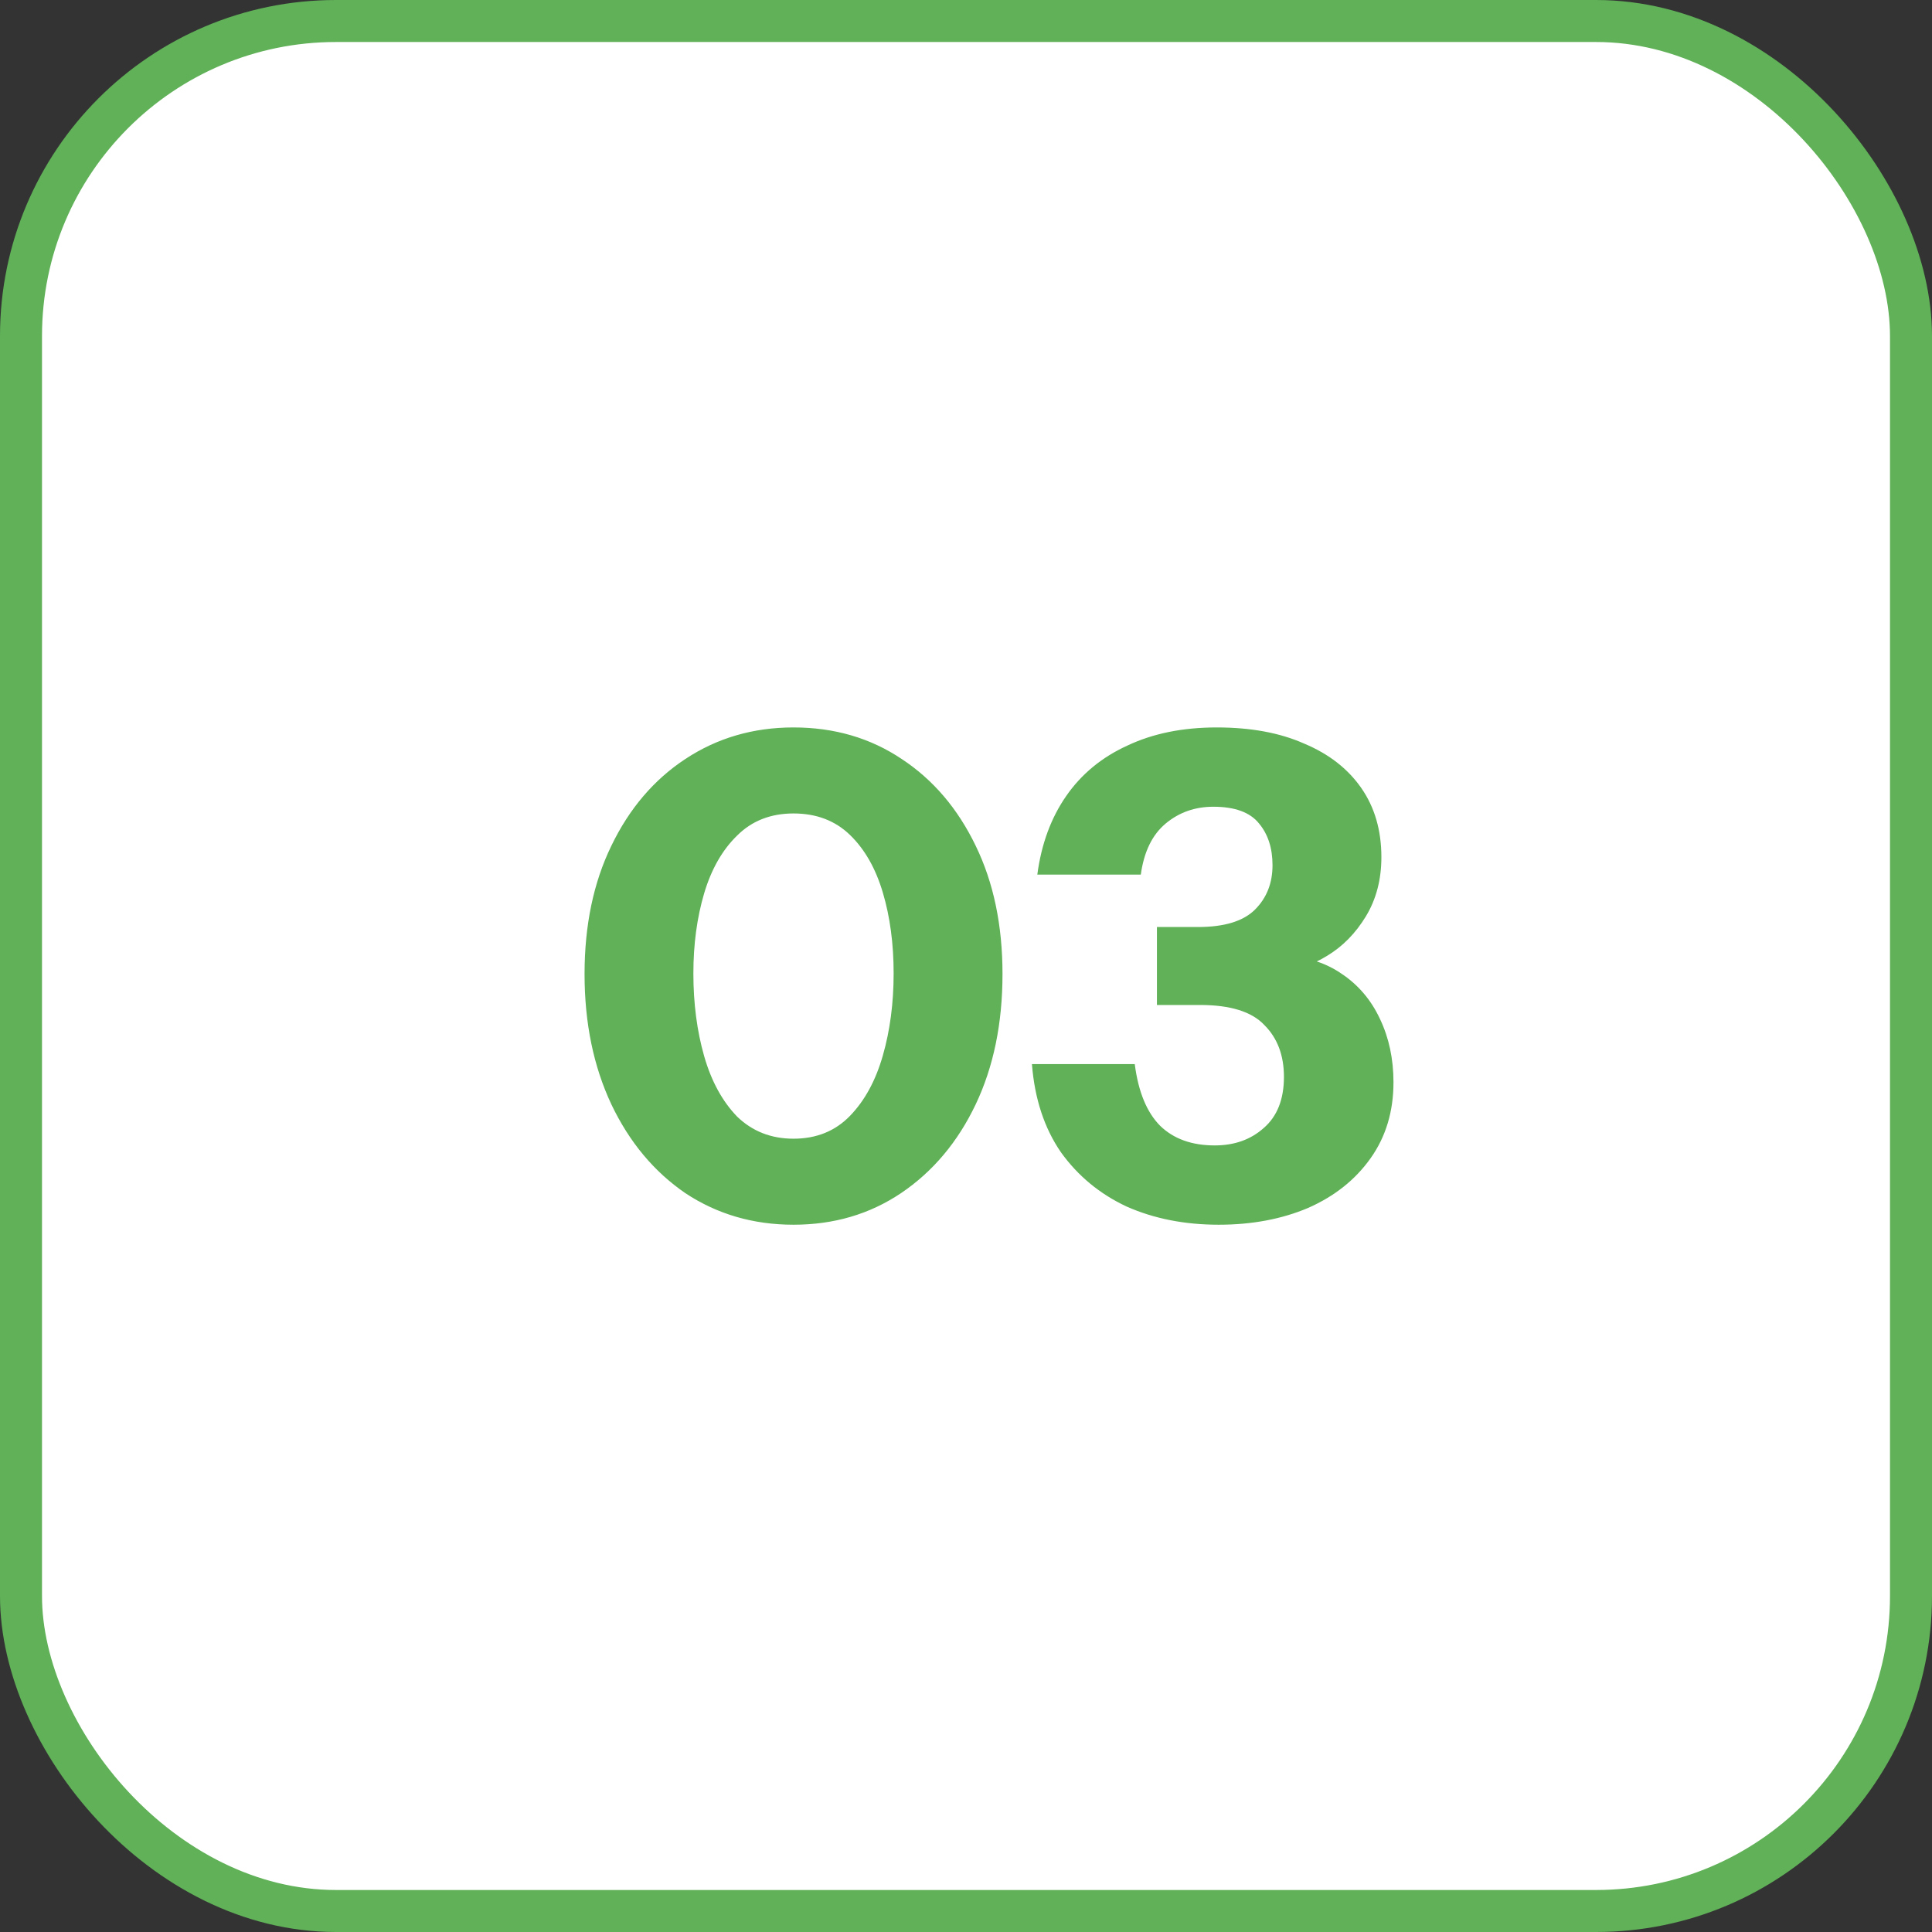
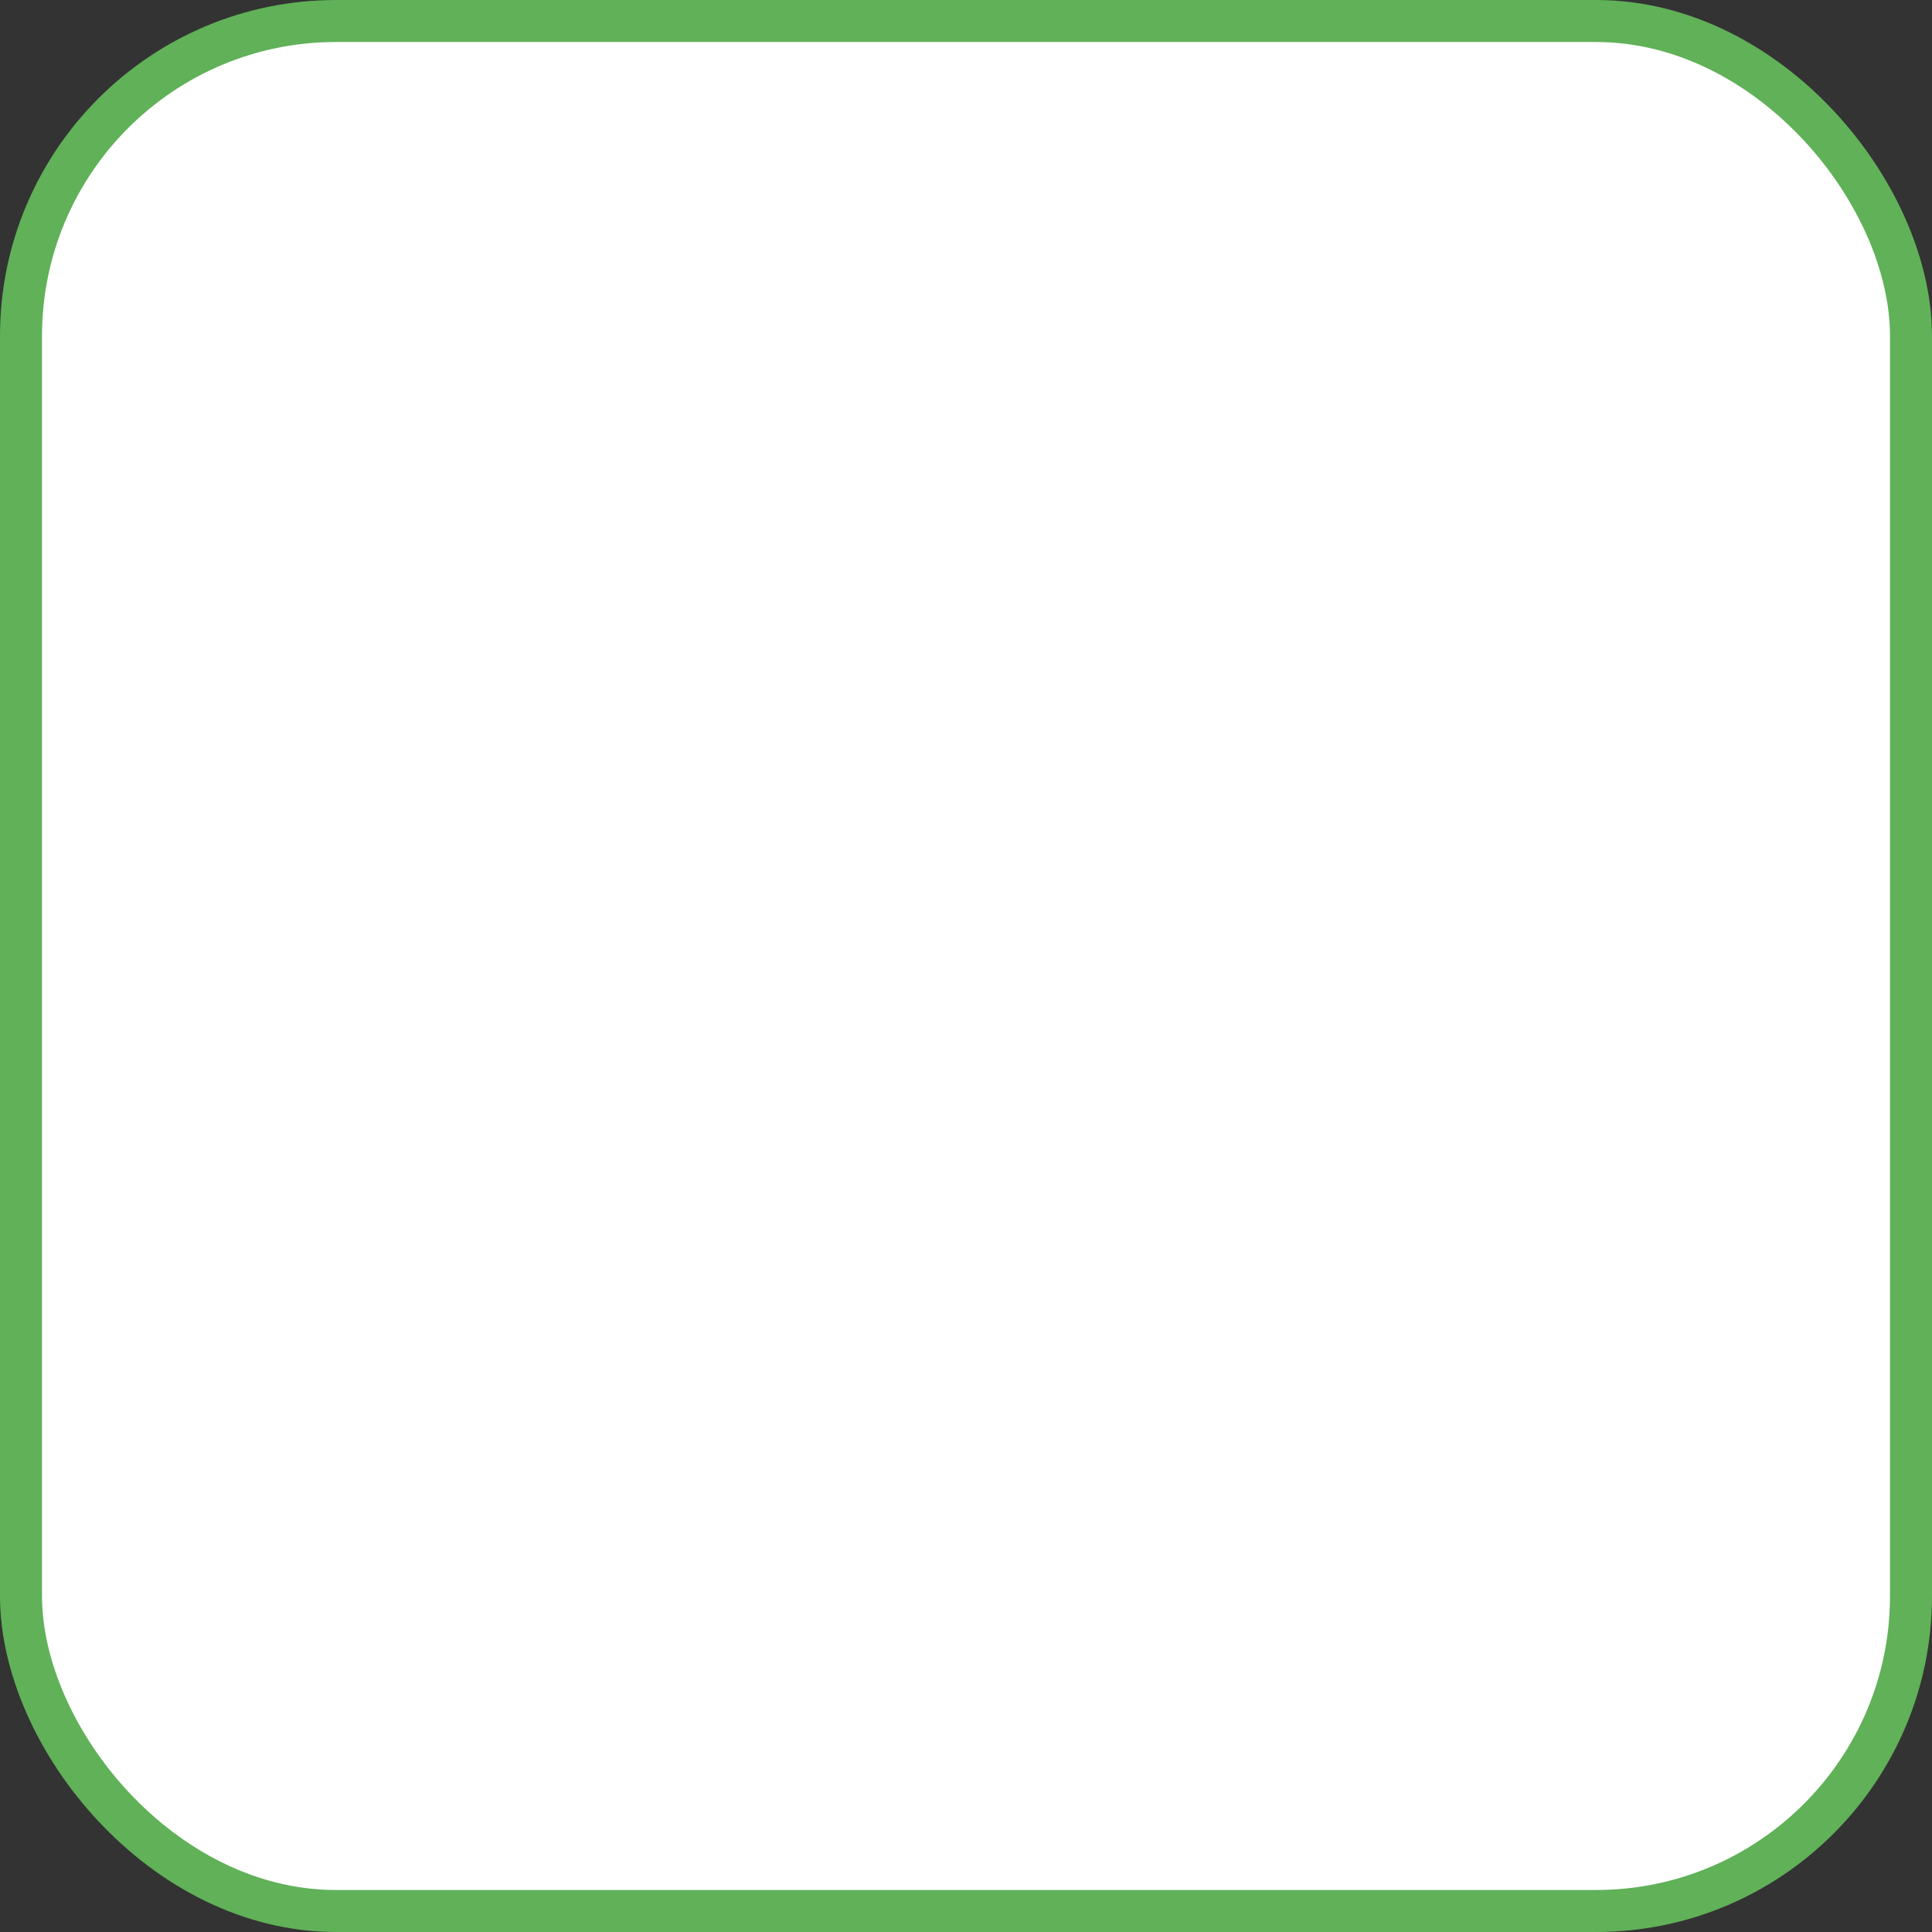
<svg xmlns="http://www.w3.org/2000/svg" width="46" height="46" viewBox="0 0 46 46" fill="none">
  <rect x="0" y="0" width="46" height="46" fill="#333333" stroke="none" />
  <rect x="0.5" y="0.5" width="45" height="45" rx="7.5" fill="white" stroke="#60B158" />
-   <path d="M18.893 29.16C17.933 29.16 17.075 28.909 16.317 28.408C15.571 27.896 14.984 27.192 14.557 26.296C14.131 25.389 13.918 24.355 13.918 23.192C13.918 22.029 14.131 21.011 14.557 20.136C14.984 19.251 15.571 18.563 16.317 18.072C17.075 17.571 17.933 17.32 18.893 17.32C19.864 17.32 20.723 17.571 21.47 18.072C22.216 18.563 22.803 19.251 23.23 20.136C23.656 21.011 23.869 22.029 23.869 23.192C23.869 24.365 23.656 25.4 23.23 26.296C22.803 27.192 22.211 27.896 21.453 28.408C20.707 28.909 19.854 29.16 18.893 29.16ZM18.893 27.112C19.438 27.112 19.886 26.931 20.238 26.568C20.59 26.205 20.851 25.725 21.021 25.128C21.192 24.531 21.277 23.88 21.277 23.176C21.277 22.472 21.192 21.832 21.021 21.256C20.851 20.68 20.59 20.221 20.238 19.88C19.886 19.539 19.438 19.368 18.893 19.368C18.349 19.368 17.901 19.544 17.549 19.896C17.198 20.237 16.936 20.696 16.765 21.272C16.595 21.848 16.509 22.483 16.509 23.176C16.509 23.891 16.595 24.547 16.765 25.144C16.936 25.741 17.198 26.221 17.549 26.584C17.912 26.936 18.36 27.112 18.893 27.112ZM29.018 29.16C28.207 29.16 27.477 29.016 26.826 28.728C26.186 28.429 25.663 27.997 25.258 27.432C24.863 26.856 24.634 26.157 24.57 25.336H27.018C27.103 25.997 27.306 26.488 27.626 26.808C27.946 27.117 28.378 27.272 28.922 27.272C29.391 27.272 29.781 27.133 30.09 26.856C30.41 26.579 30.57 26.173 30.57 25.64C30.57 25.128 30.415 24.717 30.106 24.408C29.807 24.088 29.295 23.928 28.57 23.928H27.546V22.072H28.522C29.151 22.072 29.605 21.933 29.882 21.656C30.159 21.379 30.298 21.027 30.298 20.6C30.298 20.195 30.191 19.864 29.978 19.608C29.765 19.341 29.402 19.208 28.89 19.208C28.453 19.208 28.074 19.341 27.754 19.608C27.434 19.875 27.237 20.28 27.162 20.824H24.698C24.794 20.099 25.023 19.475 25.386 18.952C25.749 18.429 26.234 18.029 26.842 17.752C27.45 17.464 28.159 17.32 28.97 17.32C29.781 17.32 30.474 17.448 31.05 17.704C31.637 17.949 32.09 18.301 32.41 18.76C32.73 19.219 32.89 19.768 32.89 20.408C32.89 20.941 32.767 21.411 32.522 21.816C32.277 22.221 31.967 22.536 31.594 22.76C31.231 22.984 30.863 23.096 30.49 23.096L30.474 22.76C31.039 22.76 31.525 22.899 31.93 23.176C32.335 23.443 32.645 23.805 32.858 24.264C33.071 24.712 33.178 25.213 33.178 25.768C33.178 26.461 32.997 27.064 32.634 27.576C32.271 28.088 31.775 28.483 31.146 28.76C30.517 29.027 29.807 29.16 29.018 29.16Z" fill="#60B158" />
</svg>